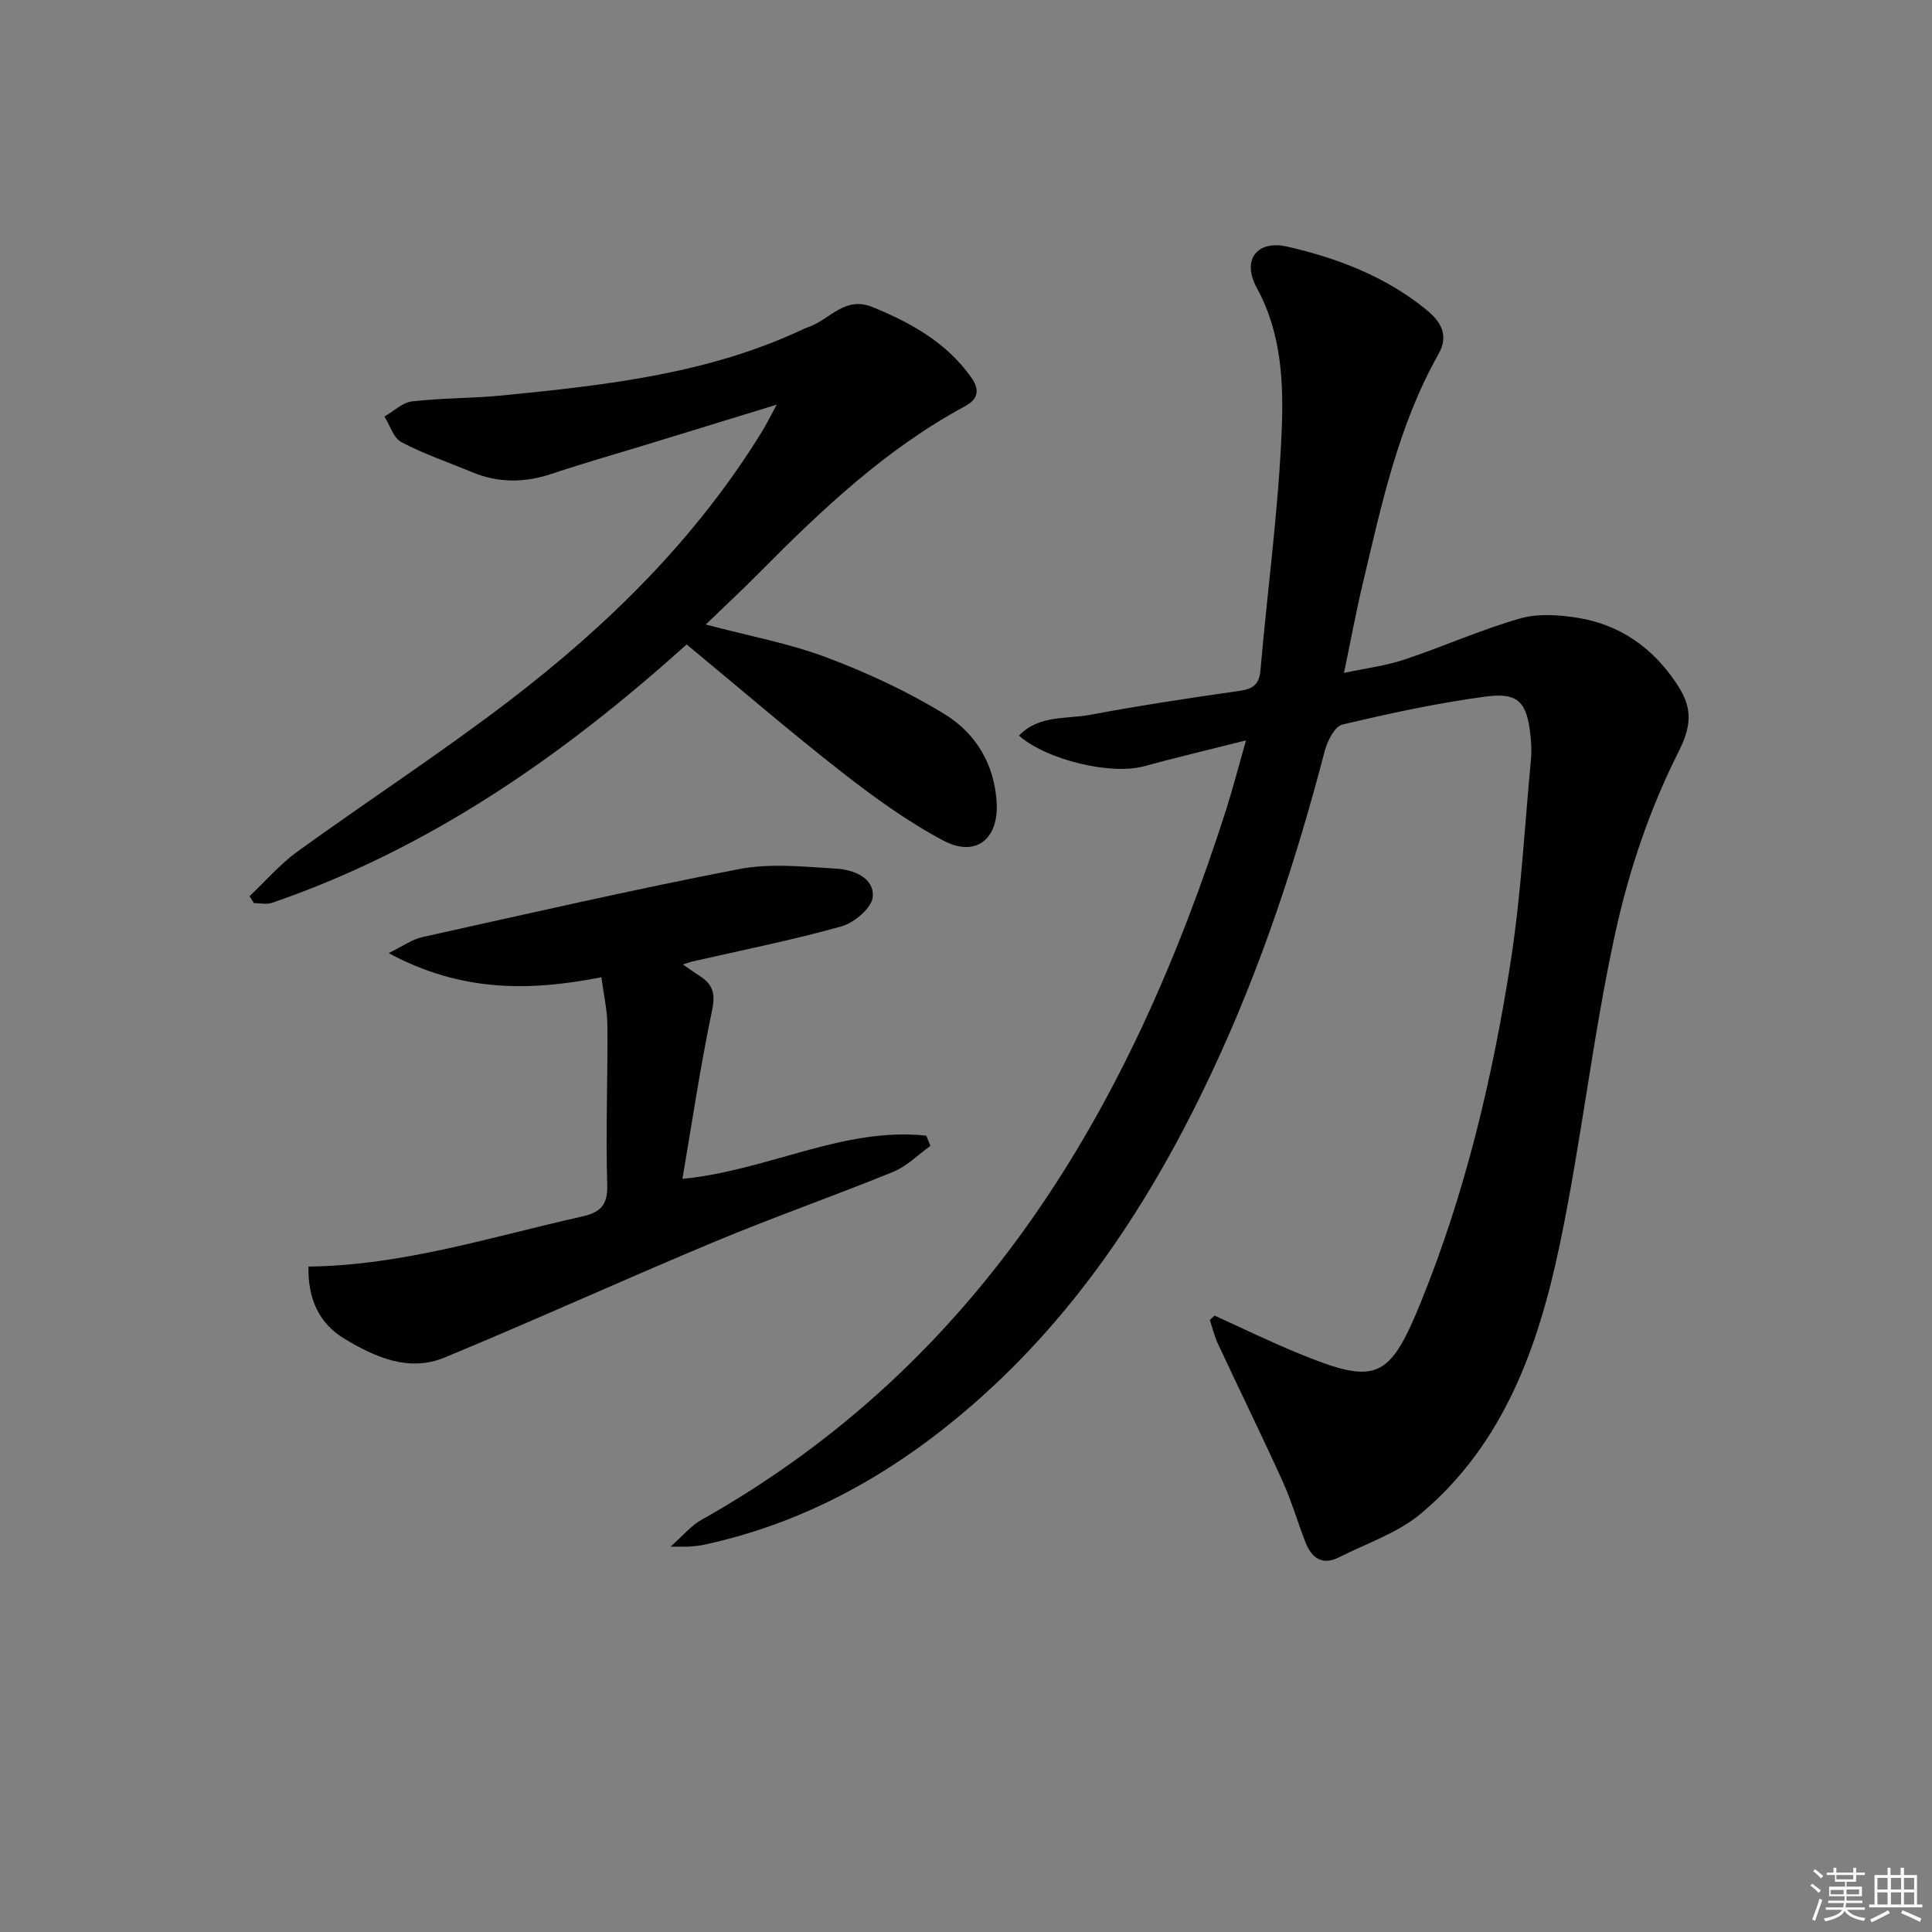
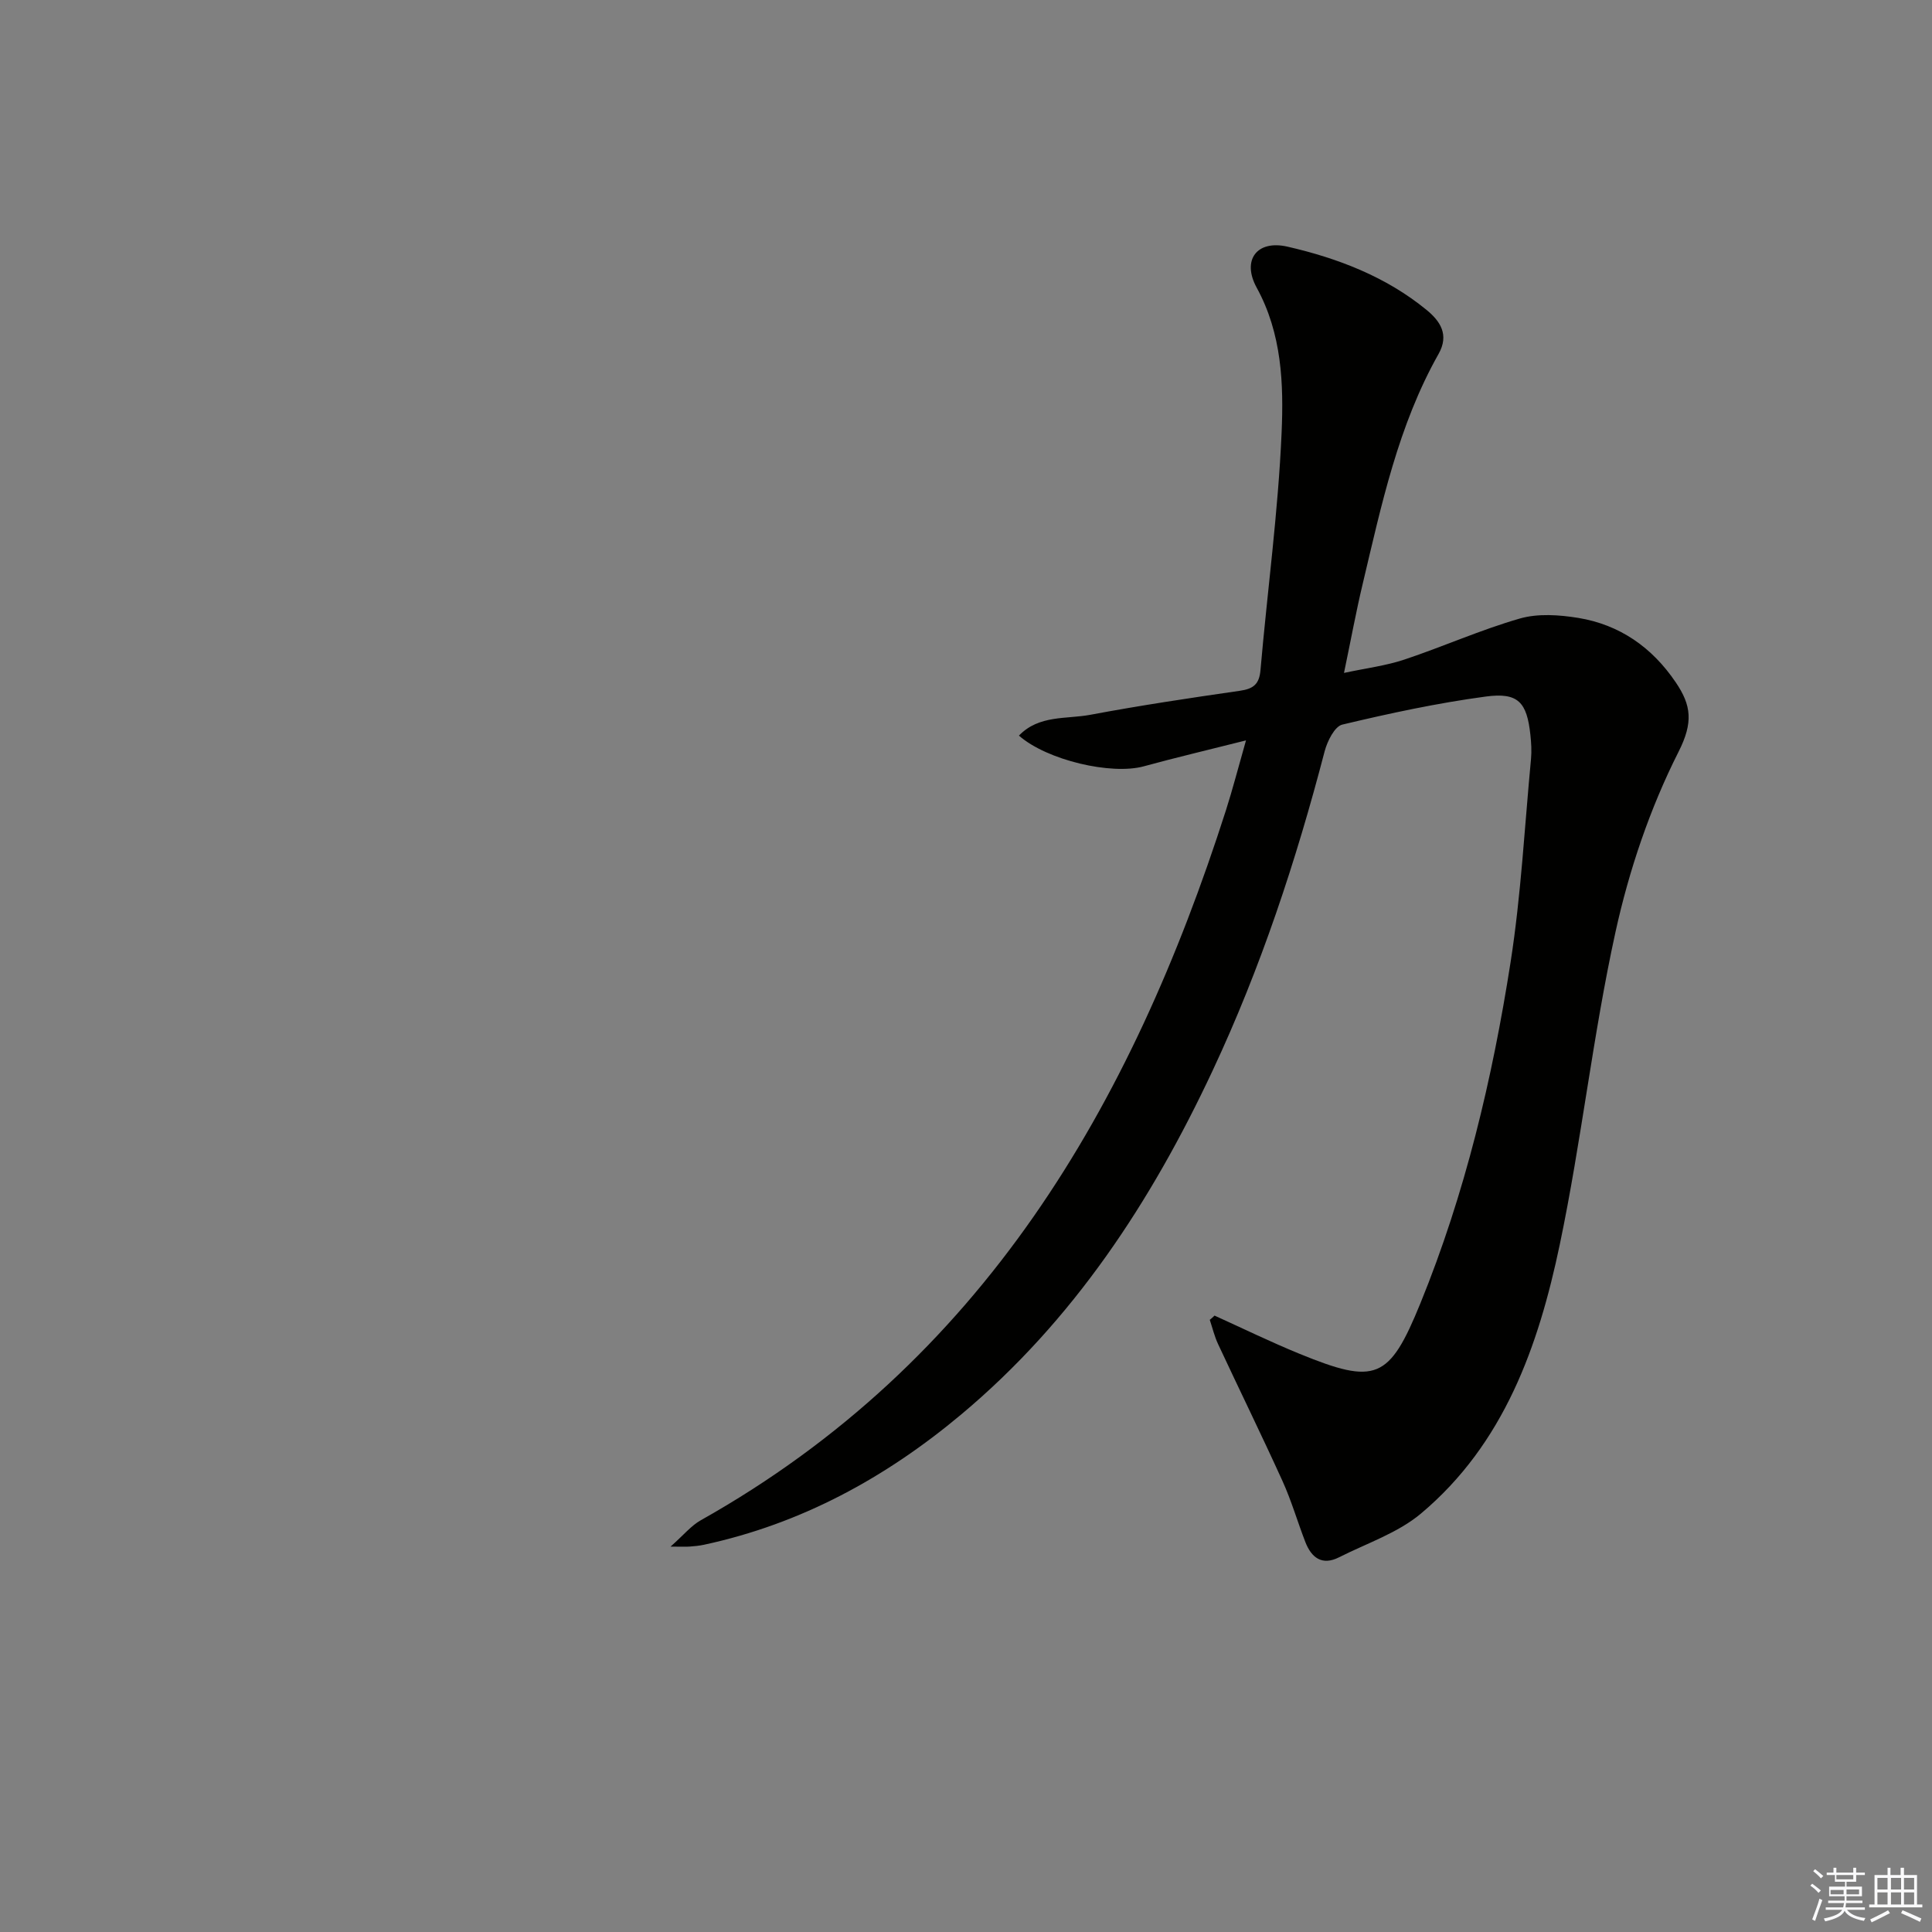
<svg xmlns="http://www.w3.org/2000/svg" enable-background="new 0 0 400 400" viewBox="0 0 400 400">
  <rect x="0" y="0" width="400" height="400" fill="#808080" stroke="none" />
  <g fill="#010100">
    <path d="m251.46 272.38c5.85 2.65 11.63 5.47 17.57 7.9 15.82 6.47 18.59 5.39 25.05-10.45 9.26-22.72 14.9-46.48 18.67-70.62 2.17-13.91 2.9-28.05 4.23-42.09.15-1.65.05-3.34-.13-4.99-.72-6.72-2.51-8.82-9.22-7.92-9.99 1.34-19.9 3.47-29.72 5.81-1.59.38-3.1 3.43-3.65 5.5-5.92 22.7-13.24 44.9-23.21 66.16-12.7 27.11-28.82 51.73-52.03 71.16-15.66 13.11-33.14 22.65-53.25 26.98-.97.21-1.97.31-2.97.38-.81.06-1.62.01-3.97.01 2.72-2.41 4.26-4.33 6.25-5.45 58.27-32.74 89.12-85.74 108.75-147.04 1.35-4.23 2.46-8.53 4.14-14.43-7.88 1.99-14.56 3.56-21.17 5.37-6.68 1.83-20.01-1.24-25.84-6.36 4.15-4.32 9.83-3.38 14.78-4.31 10.27-1.93 20.62-3.48 30.96-4.97 2.78-.4 4.02-1.34 4.27-4.29 1.42-16.37 3.66-32.7 4.37-49.1.44-10.14.07-20.53-5.15-30.06-3.14-5.73.03-9.96 6.38-8.5 10.41 2.39 20.38 6.21 28.79 13.1 2.79 2.29 4.74 5.11 2.48 9.11-8.37 14.82-11.83 31.3-15.71 47.61-1.38 5.78-2.45 11.64-3.87 18.43 4.62-.99 8.7-1.49 12.52-2.77 8.01-2.67 15.78-6.16 23.88-8.49 3.75-1.08 8.15-.77 12.1-.13 8.59 1.41 15.29 6.1 20.19 13.35 3.21 4.73 3.66 8.28.57 14.38-5.91 11.69-10.25 24.52-13.06 37.35-4.69 21.38-7.04 43.26-11.53 64.68-4.41 21.02-11.53 41.23-28.73 55.67-4.8 4.03-11.23 6.16-16.96 9.06-3.52 1.78-5.72.1-6.99-3.18-1.62-4.18-2.87-8.53-4.72-12.6-4.32-9.51-8.92-18.89-13.34-28.36-.75-1.6-1.16-3.35-1.72-5.02.34-.27.67-.58.99-.88z" />
-     <path d="m51.67 185.55c3.28-3.1 6.26-6.6 9.88-9.22 14.54-10.52 29.62-20.33 43.87-31.23 20.46-15.65 38.71-33.58 52.34-55.74.85-1.38 1.56-2.84 3.05-5.58-9.44 2.9-17.59 5.4-25.74 7.9-6.98 2.14-14 4.14-20.92 6.44-5.57 1.85-10.97 1.9-16.4-.36-4.9-2.04-9.96-3.75-14.63-6.21-1.65-.87-2.38-3.49-3.52-5.31 1.9-1.09 3.72-2.91 5.73-3.14 6.27-.72 12.62-.62 18.9-1.25 21.32-2.12 42.61-4.45 62.32-13.82.3-.14.61-.24.93-.35 4.31-1.54 7.43-6.44 13.12-4.12 7.97 3.24 15.28 7.31 20.41 14.47 1.69 2.36 1.86 4.42-1.24 6.09-16.31 8.8-29.6 21.35-42.49 34.38-3.48 3.52-7.12 6.89-11.16 10.8 8.94 2.37 17.25 3.89 25.03 6.82 8.47 3.19 16.83 7.07 24.53 11.81 6.37 3.92 10.24 10.37 10.67 18.28.41 7.55-4.35 11.38-11.06 7.81-7.42-3.94-14.35-8.96-20.99-14.15-10.85-8.48-21.3-17.49-32.14-26.45-25.55 23.02-53.22 42.29-85.86 53.51-1.12.38-2.48.05-3.73.05-.31-.48-.6-.95-.9-1.43z" />
-     <path d="m63.86 262.23c19.62-.24 37.87-6.17 56.47-10.32 3.76-.84 5.52-2.16 5.39-6.55-.33-10.98.12-21.98.04-32.98-.02-3.23-.78-6.45-1.24-10.05-15.06 2.97-29.19 3.03-44.05-5 3.09-1.51 4.9-2.86 6.91-3.3 21.84-4.84 43.65-9.85 65.61-14.09 6.52-1.26 13.49-.5 20.23-.09 3.5.21 7.8 1.89 7.48 5.84-.18 2.26-3.84 5.37-6.5 6.11-10.19 2.86-20.61 4.92-30.95 7.29-.43.1-.85.27-1.86.6 1.41.96 2.41 1.69 3.46 2.36 2.69 1.71 3.31 3.62 2.59 7.08-2.42 11.48-4.13 23.12-6.15 34.94 17.77-1.73 33.29-10.79 50.48-8.95.29.71.58 1.41.86 2.12-2.55 1.82-4.86 4.22-7.69 5.37-12.28 5.01-24.83 9.4-37.07 14.51-18.68 7.8-37.12 16.2-55.82 23.94-7.39 3.06-14.36-.05-20.7-3.87-5.42-3.23-7.61-8.43-7.49-14.96z" />
  </g>
  <path d="m374.8 390.4.4-.4c.7.5 1.3 1 1.8 1.4l-.5.5c-.5-.6-1.1-1.1-1.7-1.5zm1 7.3-.6-.3c.5-1.4 1.1-2.8 1.5-4.3.2.1.4.2.6.3-.5 1.3-1 2.8-1.5 4.3zm-.4-10.3.4-.4c.4.3 1 .8 1.7 1.4l-.5.5c-.4-.5-1-1-1.6-1.5zm2.5.3h1.7v-1h.6v1h3.5v-1h.6v1h1.8v.5h-1.8v1.4h-2v1h3.2v2h-3.2v.9h3.3v.5h-3.4c0 .3-.1.6-.1.9h4v.5h-3.7c.7.9 1.9 1.5 3.8 1.7-.1.2-.2.4-.3.6-2.1-.4-3.5-1.1-4-2.1-.4 1-1.8 1.7-4 2.2-.1-.2-.2-.4-.3-.6 2.1-.4 3.4-1 3.8-1.8h-3.4v-.5h3.6c.1-.3.1-.6.2-.9h-3.3v-.5h3.4c0-.3 0-.6 0-.9h-3.2v-2h3.3v-1h-2.1v-1.4h-1.7v-.5zm1.1 3.5v1h2.7c0-.3 0-.4 0-.4 0-.1 0-.2 0-.2 0-.1 0-.2 0-.3h-2.7zm1.2-3v.9h3.5v-.9zm4.7 3h-2.6v.6.4h2.6z" fill="#fafafb" />
  <path d="m393.6 386.7h.6v1.5h2.7v6.1h1.1v.6h-11v-.6h1.1v-6.1h2.7v-1.5h.6v1.5h2.1v-1.5zm-2.7 8.8.4.6c-1.2.6-2.5 1.3-3.8 1.9-.1-.2-.2-.4-.3-.6 1.2-.6 2.5-1.2 3.7-1.9zm-2.2-6.7v2.4h2.1v-2.4zm0 3v2.5h2.1v-2.5zm2.8-3v2.4h2.1v-2.4zm0 3v2.5h2.1v-2.5zm6 6.1c-1.4-.7-2.7-1.3-3.9-1.8l.3-.6c1.5.6 2.7 1.2 3.9 1.7zm-1.2-9.1h-2.1v2.4h2.1zm-2.1 3v2.5h2.1v-2.5z" fill="#fafafb" />
</svg>